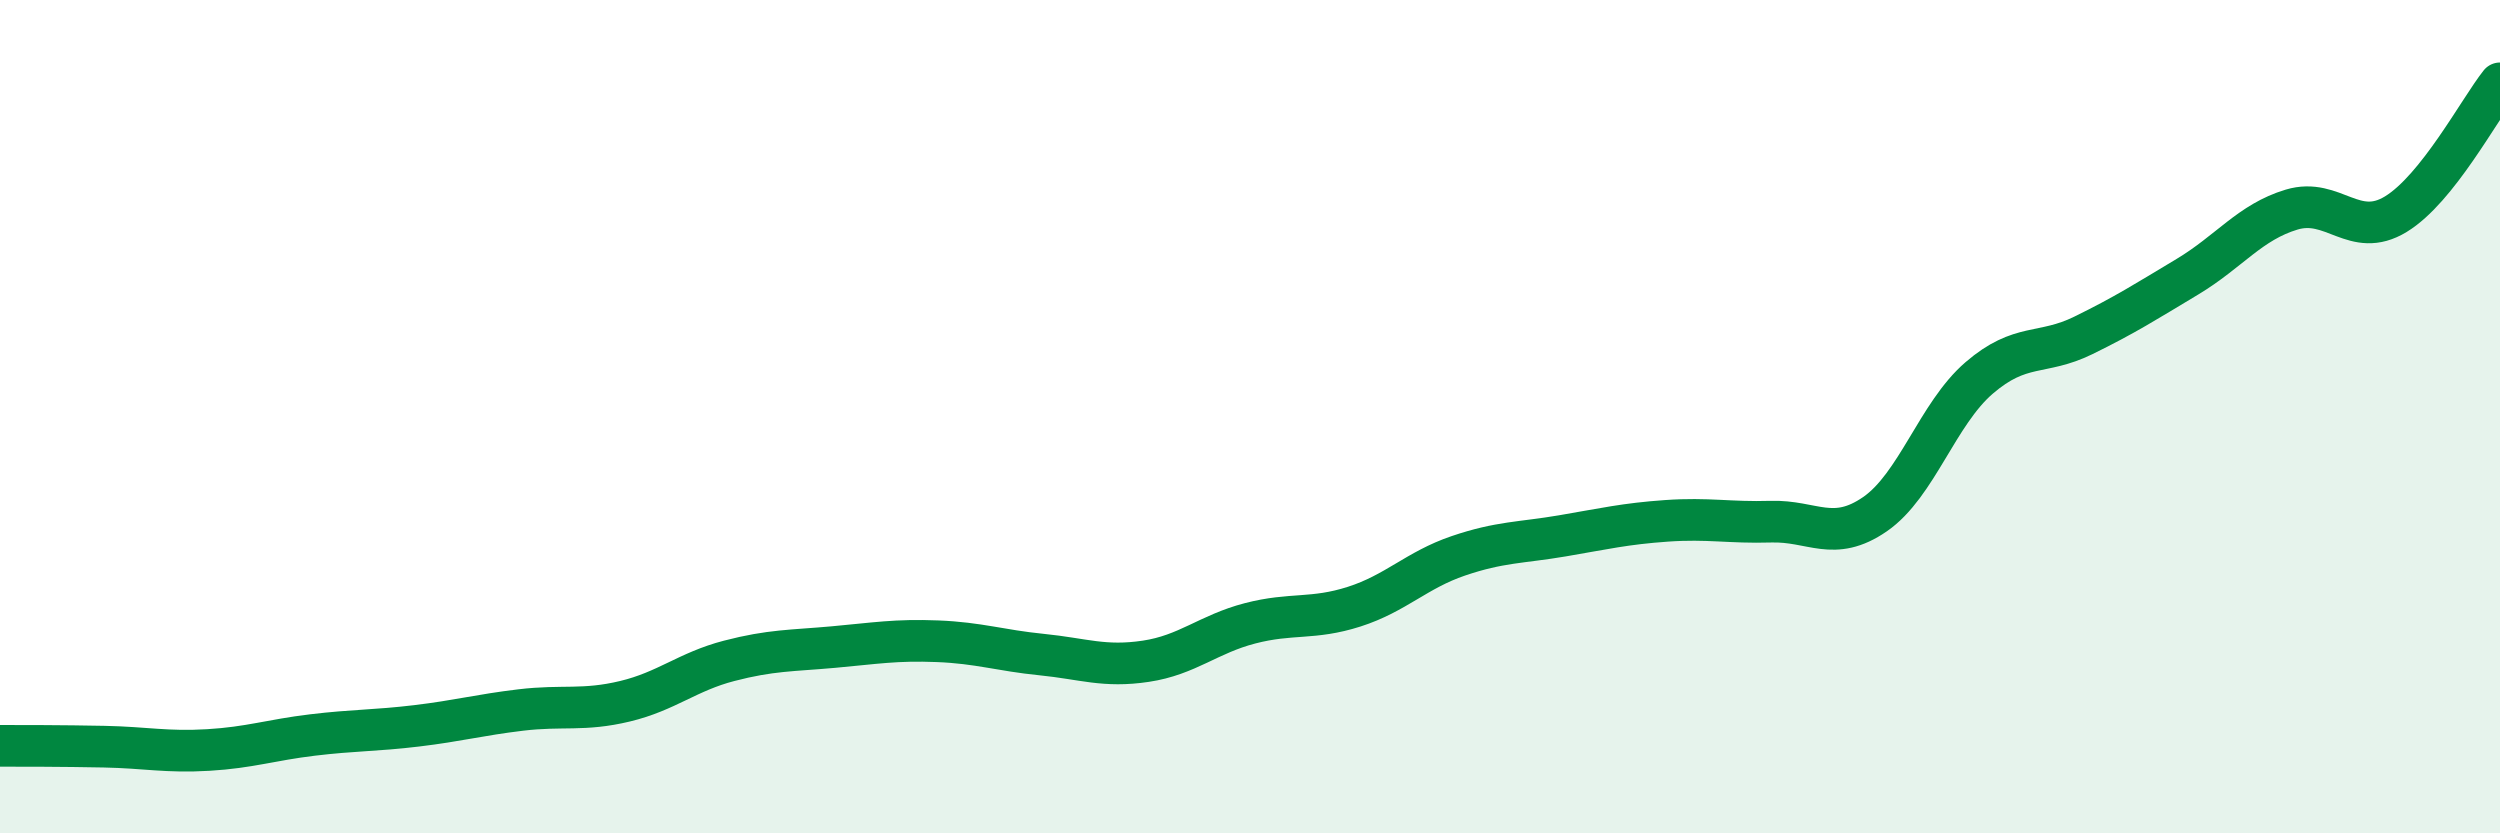
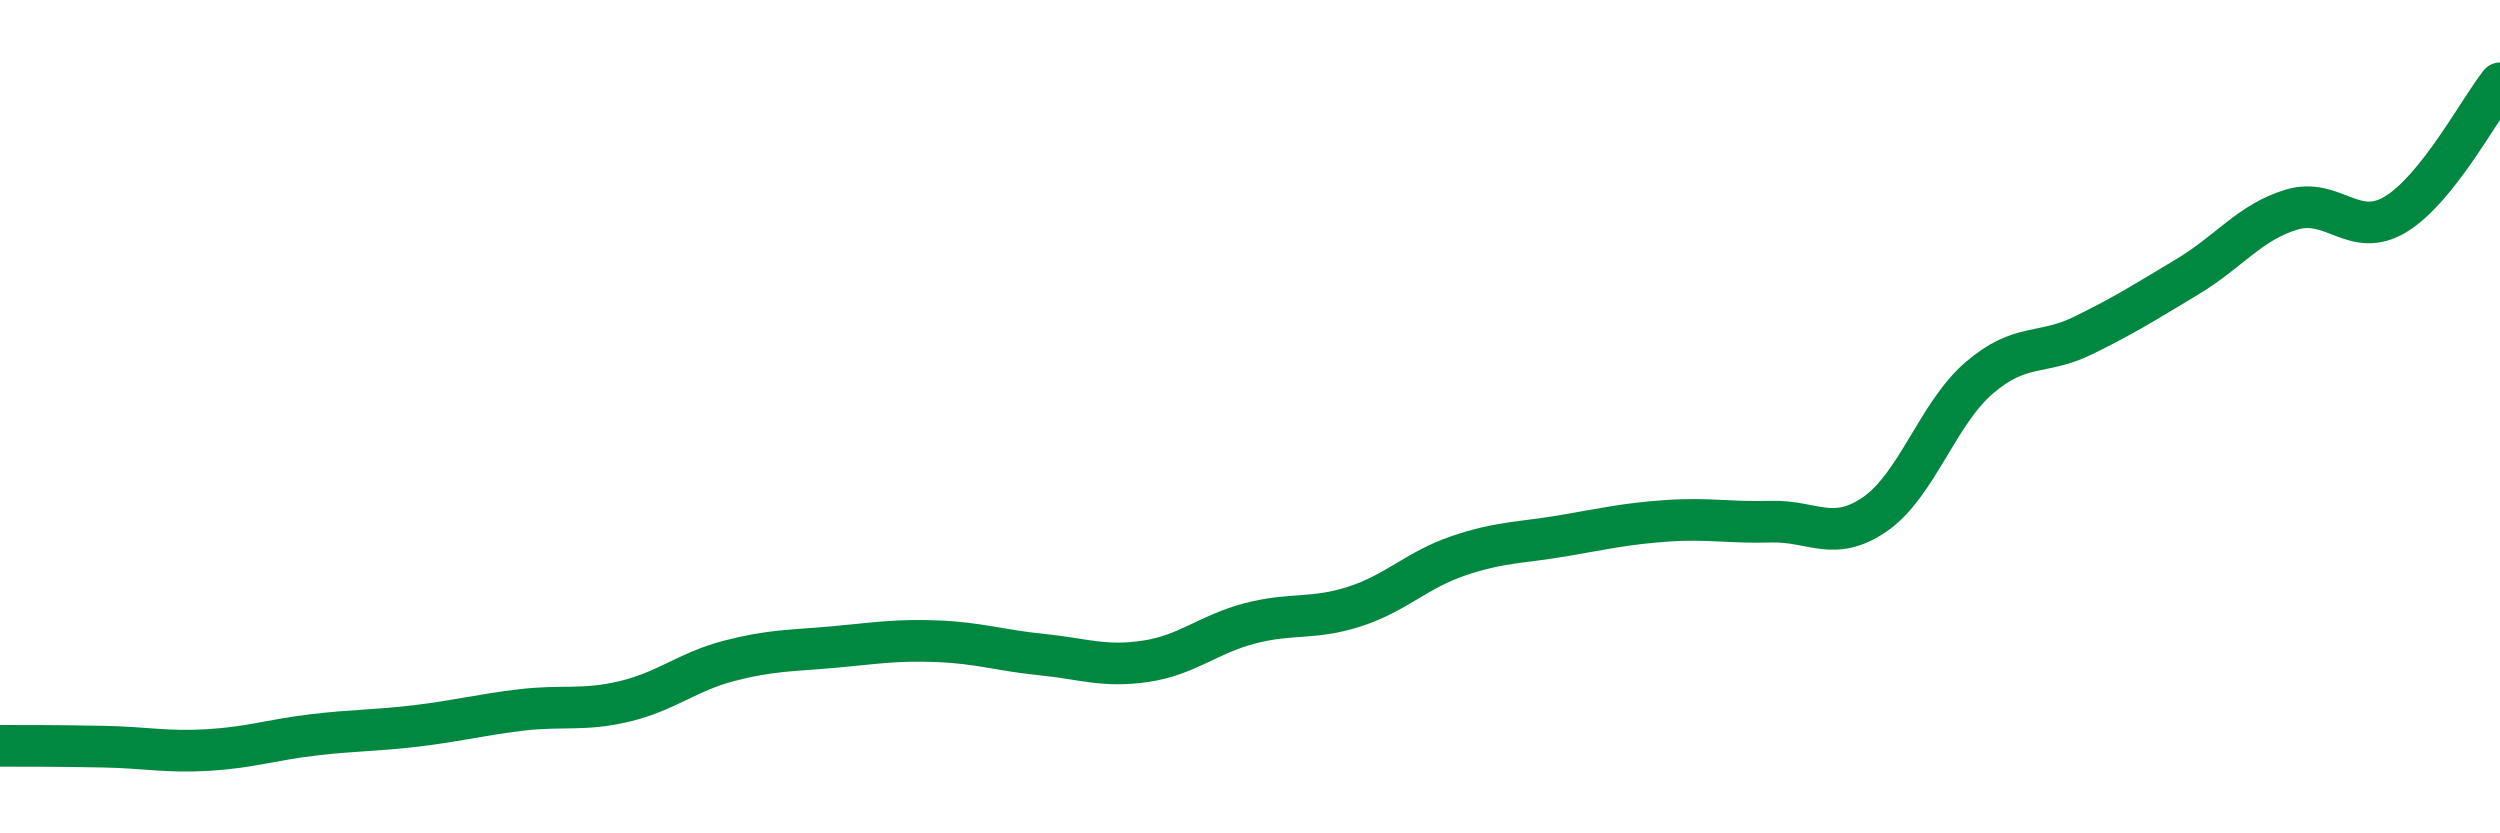
<svg xmlns="http://www.w3.org/2000/svg" width="60" height="20" viewBox="0 0 60 20">
-   <path d="M 0,17.9 C 0.5,17.9 1.5,17.9 2.5,17.92 C 3.5,17.94 4,18.06 5,18 C 6,17.94 6.5,17.76 7.5,17.64 C 8.5,17.52 9,17.54 10,17.42 C 11,17.3 11.5,17.16 12.5,17.04 C 13.5,16.92 14,17.07 15,16.83 C 16,16.59 16.5,16.12 17.5,15.86 C 18.5,15.6 19,15.62 20,15.53 C 21,15.44 21.5,15.35 22.5,15.39 C 23.5,15.43 24,15.61 25,15.71 C 26,15.81 26.5,16.02 27.5,15.87 C 28.5,15.72 29,15.22 30,14.96 C 31,14.7 31.5,14.88 32.5,14.56 C 33.5,14.24 34,13.68 35,13.34 C 36,13 36.5,13.03 37.5,12.86 C 38.5,12.69 39,12.57 40,12.5 C 41,12.43 41.5,12.55 42.5,12.52 C 43.5,12.49 44,13.03 45,12.34 C 46,11.65 46.5,9.93 47.5,9.07 C 48.5,8.21 49,8.54 50,8.05 C 51,7.56 51.5,7.24 52.5,6.64 C 53.5,6.04 54,5.33 55,5.03 C 56,4.73 56.5,5.75 57.5,5.14 C 58.5,4.53 59.5,2.63 60,2L60 20L0 20Z" fill="#008740" opacity="0.1" stroke-linecap="round" stroke-linejoin="round" />
  <path d="M 0,17.9 C 0.5,17.9 1.5,17.9 2.5,17.92 C 3.5,17.94 4,18.06 5,18 C 6,17.94 6.5,17.76 7.5,17.64 C 8.5,17.52 9,17.54 10,17.42 C 11,17.3 11.5,17.16 12.5,17.04 C 13.5,16.92 14,17.07 15,16.83 C 16,16.59 16.5,16.12 17.5,15.86 C 18.5,15.6 19,15.62 20,15.53 C 21,15.44 21.5,15.35 22.5,15.39 C 23.5,15.43 24,15.61 25,15.71 C 26,15.81 26.5,16.02 27.5,15.87 C 28.5,15.72 29,15.22 30,14.96 C 31,14.7 31.5,14.88 32.5,14.56 C 33.5,14.24 34,13.68 35,13.34 C 36,13 36.5,13.03 37.5,12.86 C 38.5,12.69 39,12.57 40,12.5 C 41,12.43 41.5,12.55 42.5,12.52 C 43.5,12.49 44,13.03 45,12.34 C 46,11.65 46.5,9.93 47.5,9.07 C 48.5,8.21 49,8.54 50,8.05 C 51,7.56 51.5,7.24 52.5,6.64 C 53.5,6.04 54,5.33 55,5.03 C 56,4.73 56.5,5.75 57.5,5.14 C 58.5,4.53 59.5,2.63 60,2" stroke="#008740" stroke-width="1" fill="none" stroke-linecap="round" stroke-linejoin="round" />
</svg>